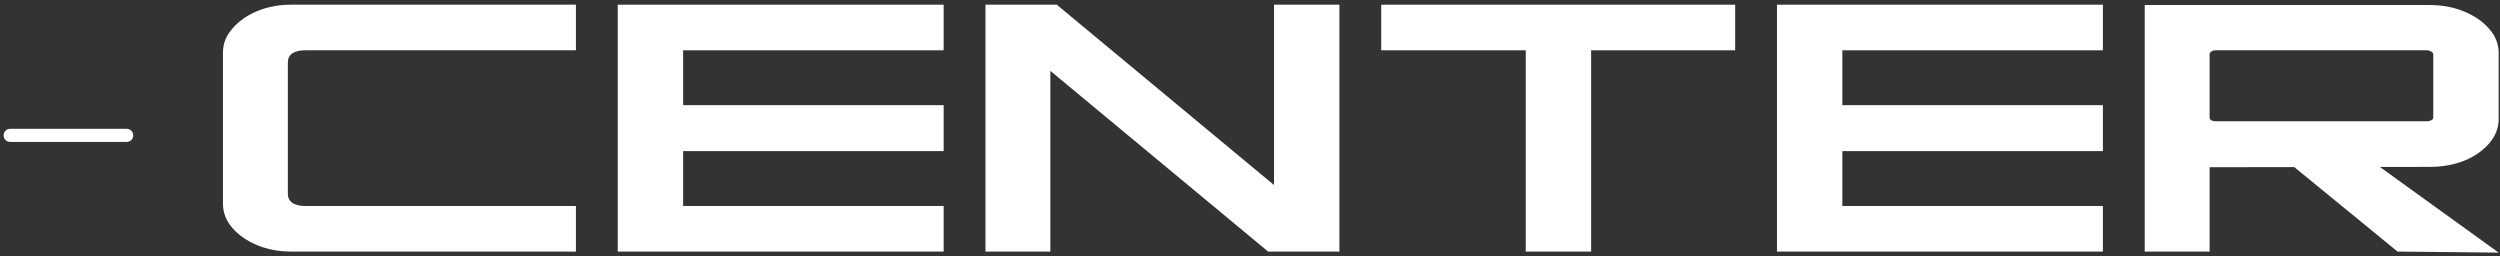
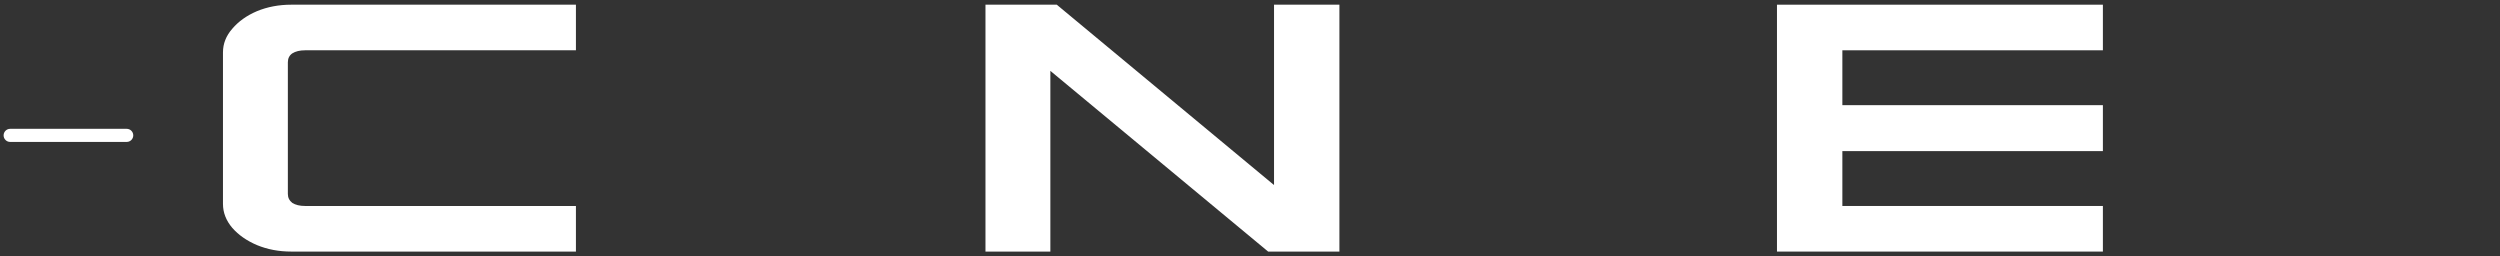
<svg xmlns="http://www.w3.org/2000/svg" width="459" height="47" viewBox="0 0 459 47" fill="none">
  <rect x="0" y="0" width="459" height="47" fill="#333333" stroke="none" />
-   <path d="M440.192 46.19L420.261 29.884H435.875L458.751 46.38L440.192 46.19ZM393.769 46.19V0.924H446.116C448.402 0.924 450.508 1.323 452.434 2.12C454.359 2.918 455.893 3.988 457.037 5.331C458.18 6.632 458.751 8.08 458.751 9.675V21.889C458.751 23.484 458.18 24.953 457.037 26.296C455.893 27.639 454.359 28.709 452.434 29.506C450.508 30.262 448.402 30.64 446.116 30.64L405.682 30.703V46.19H393.769ZM406.766 22.266H445.574C445.875 22.266 446.146 22.203 446.387 22.078C446.627 21.952 446.748 21.784 446.748 21.574V9.99C446.748 9.78 446.627 9.612 446.387 9.486C446.146 9.318 445.875 9.234 445.574 9.234H406.766C406.465 9.234 406.194 9.318 405.953 9.486C405.773 9.612 405.682 9.78 405.682 9.99V21.574C405.682 21.784 405.773 21.952 405.953 22.078C406.194 22.203 406.465 22.266 406.766 22.266Z" fill="white" />
  <path d="M326.253 46.19V0.861H386.091V9.234H338.257V19.308H386.091V27.744H338.257V37.817H386.091V46.19H326.253Z" fill="white" />
-   <path d="M280.128 46.19V9.234H253.593V0.861H318.576V9.234H292.131V46.19H280.128Z" fill="white" />
  <path d="M180.933 46.19V0.861H194.02L233.912 33.976V0.861H245.915V46.19H232.829L192.847 13.012V46.19H180.933Z" fill="white" />
-   <path d="M113.417 46.19V0.861H173.255V9.234H125.421V19.308H173.255V27.744H125.421V37.817H173.255V46.19H113.417Z" fill="white" />
  <path d="M53.483 46.19C51.197 46.19 49.091 45.791 47.166 44.994C45.3 44.196 43.796 43.147 42.653 41.846C41.51 40.503 40.938 39.034 40.938 37.439V9.612C40.938 8.017 41.51 6.569 42.653 5.268C43.796 3.925 45.3 2.855 47.166 2.057C49.091 1.26 51.197 0.861 53.483 0.861H105.74V9.234H56.01C55.048 9.234 54.265 9.423 53.664 9.801C53.122 10.179 52.851 10.724 52.851 11.438V35.613C52.851 36.285 53.122 36.83 53.664 37.25C54.265 37.628 55.048 37.817 56.01 37.817H105.74V46.19H53.483Z" fill="white" />
  <path d="M1.865 26.058C1.201 26.058 0.662 25.519 0.662 24.855C0.662 24.191 1.201 23.652 1.865 23.652H23.263C23.927 23.652 24.466 24.191 24.466 24.855C24.466 25.519 23.927 26.058 23.263 26.058H1.865Z" fill="white" />
</svg>